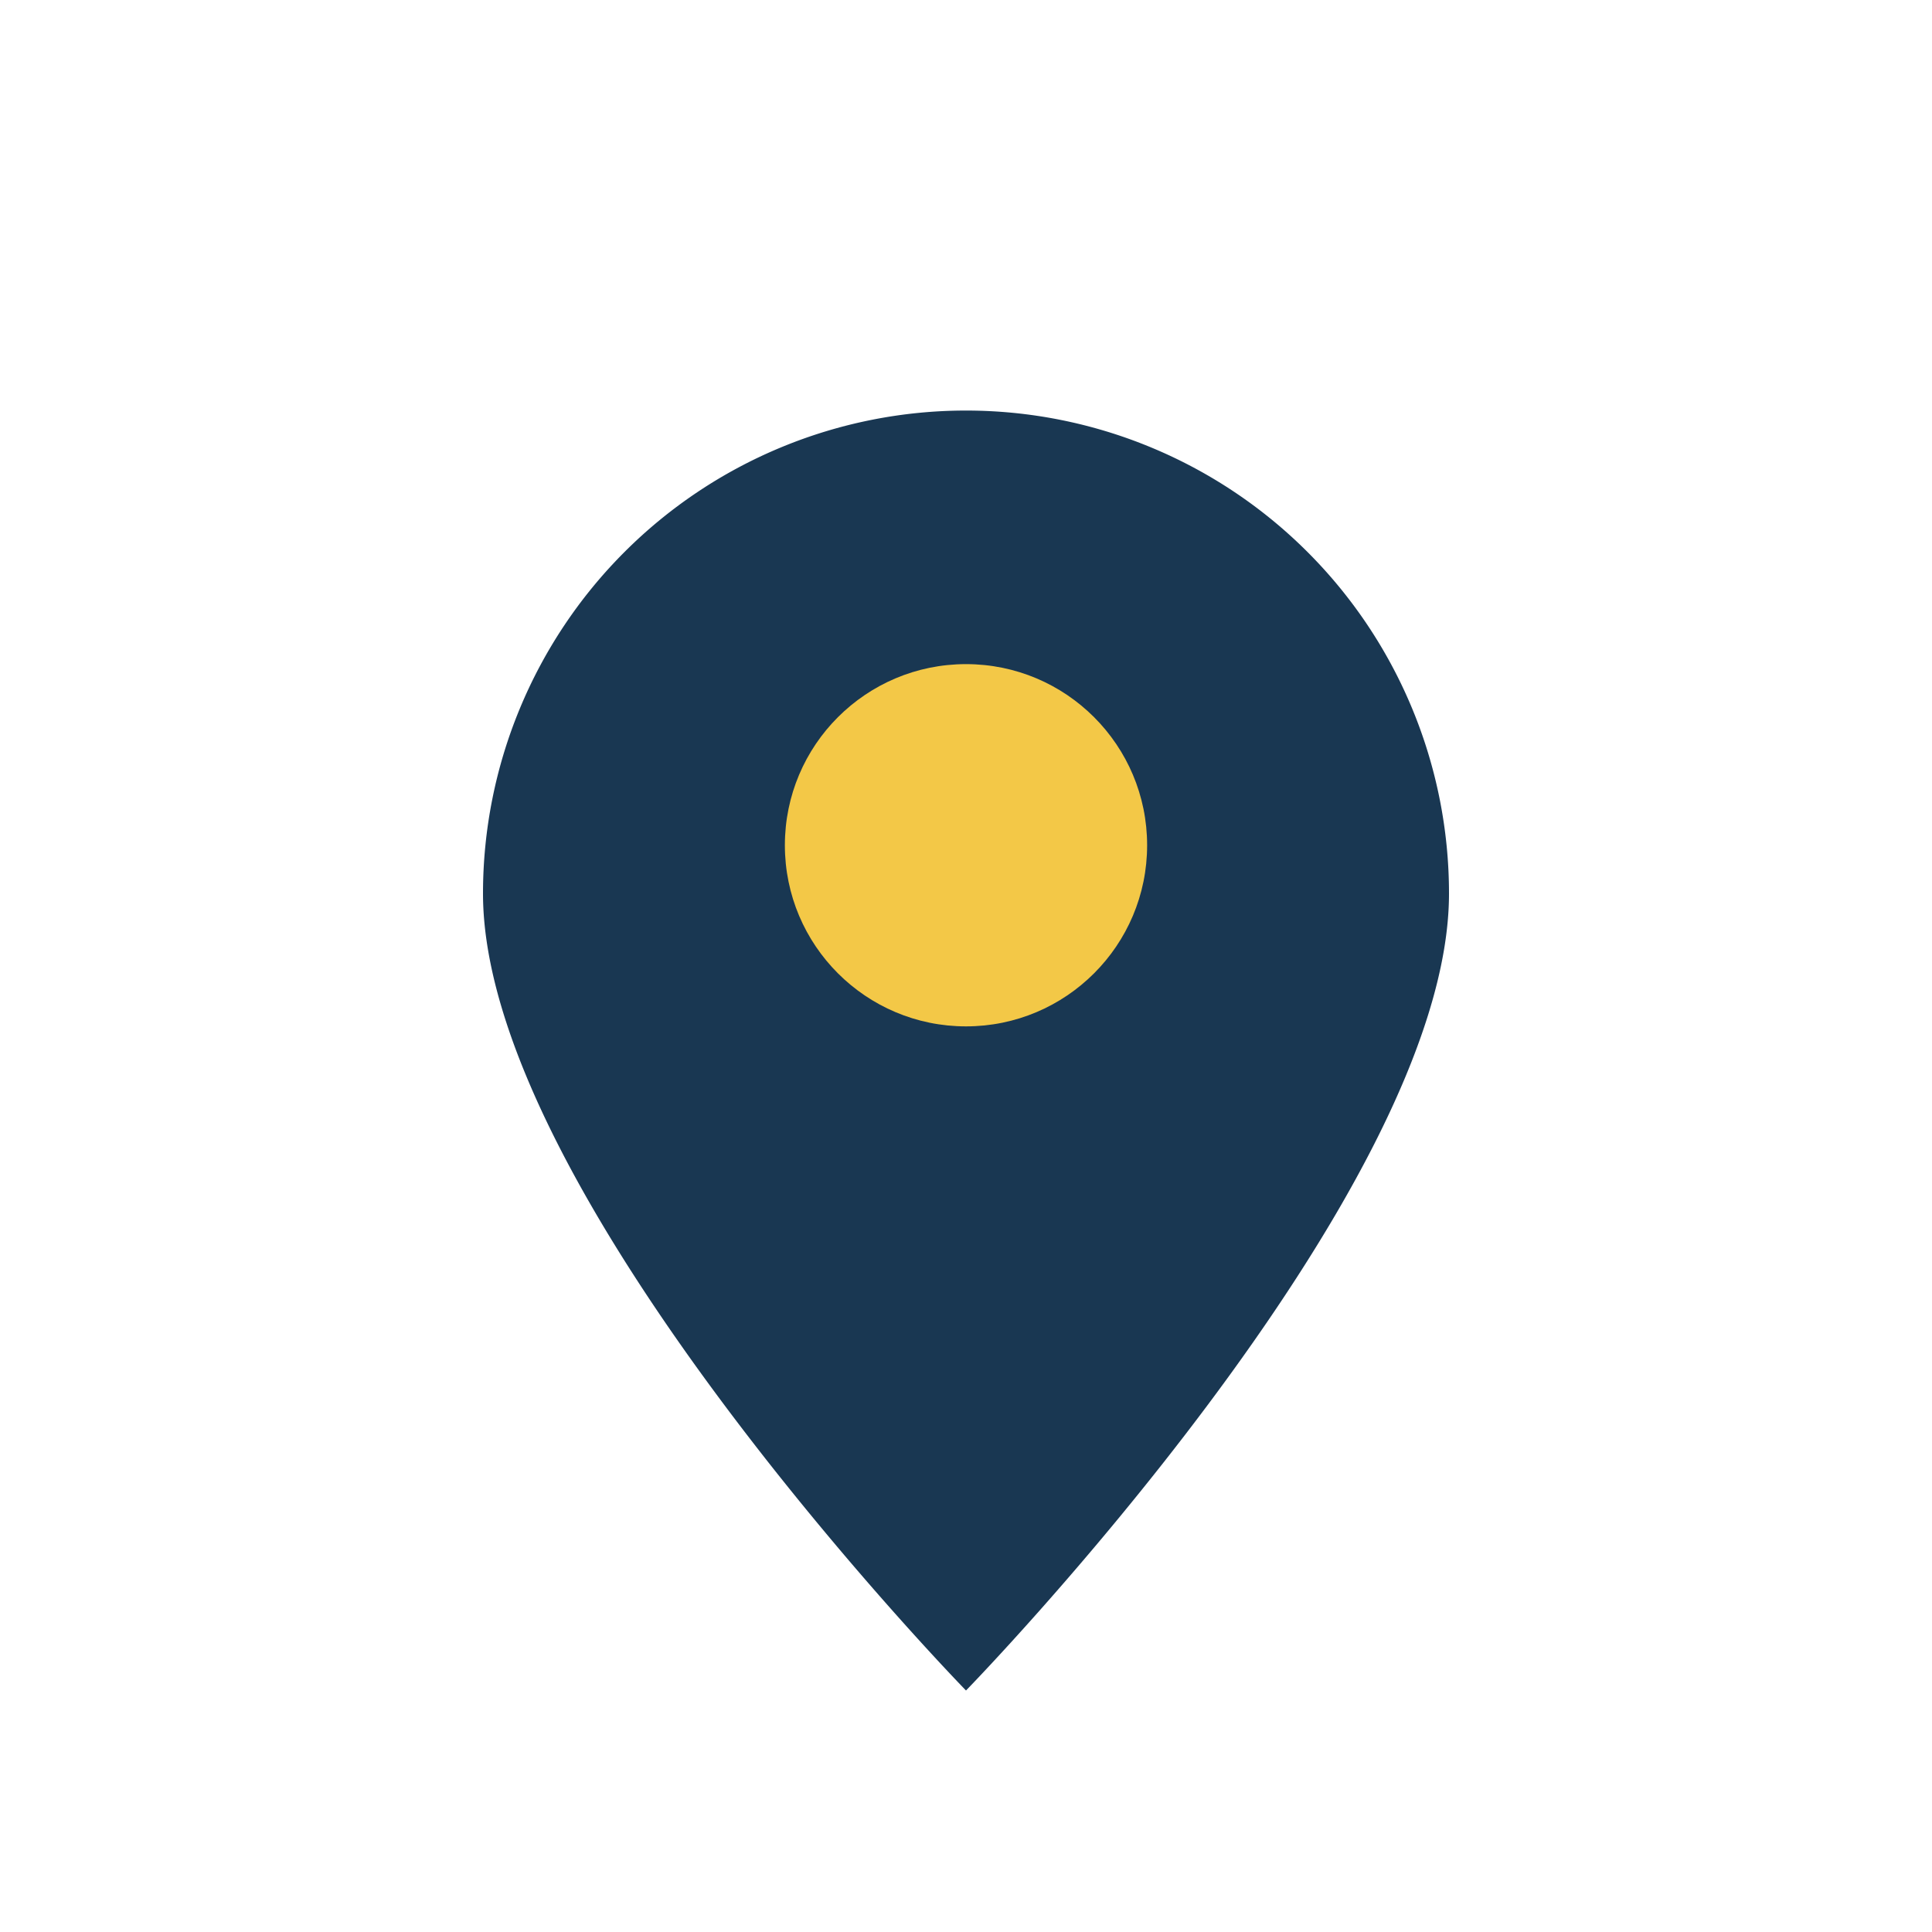
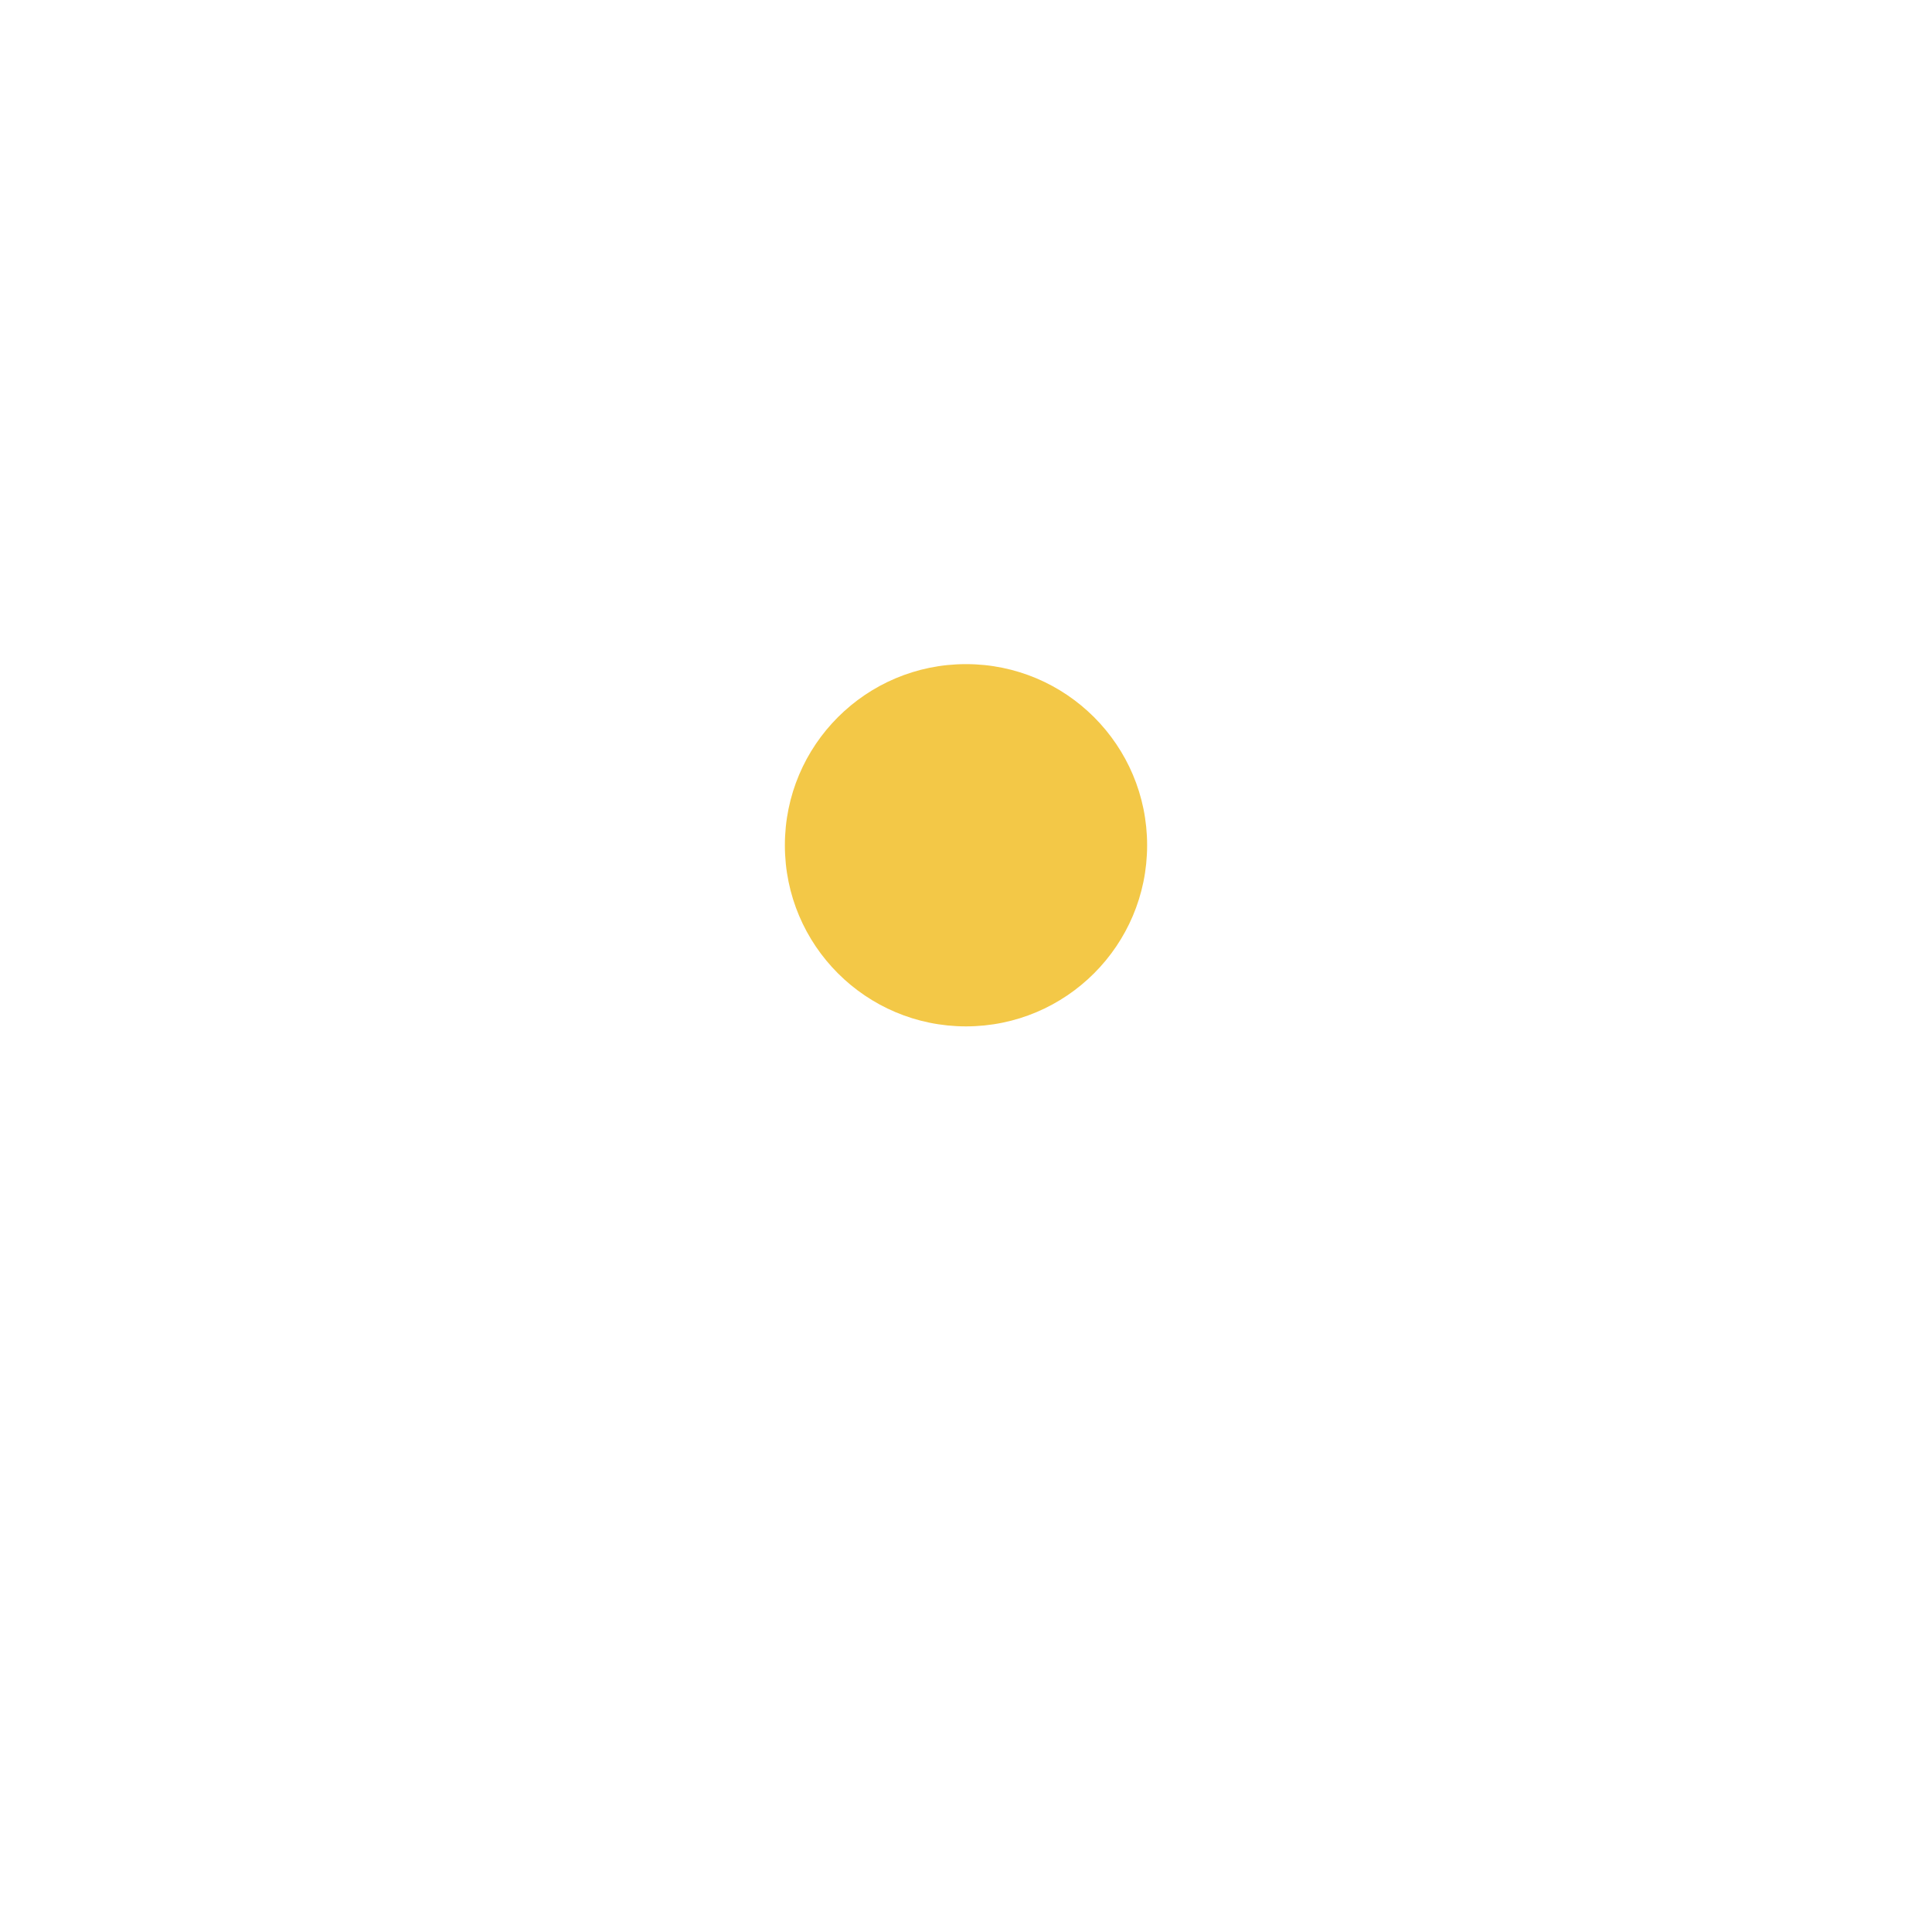
<svg xmlns="http://www.w3.org/2000/svg" width="32" height="32" viewBox="0 0 32 32">
-   <path d="M16 28s-8-8.2-8-13.2A8 8 0 1 1 24 14.8C24 19.8 16 28 16 28z" fill="#193752" />
  <circle cx="16" cy="14" r="3" fill="#F3C847" />
</svg>